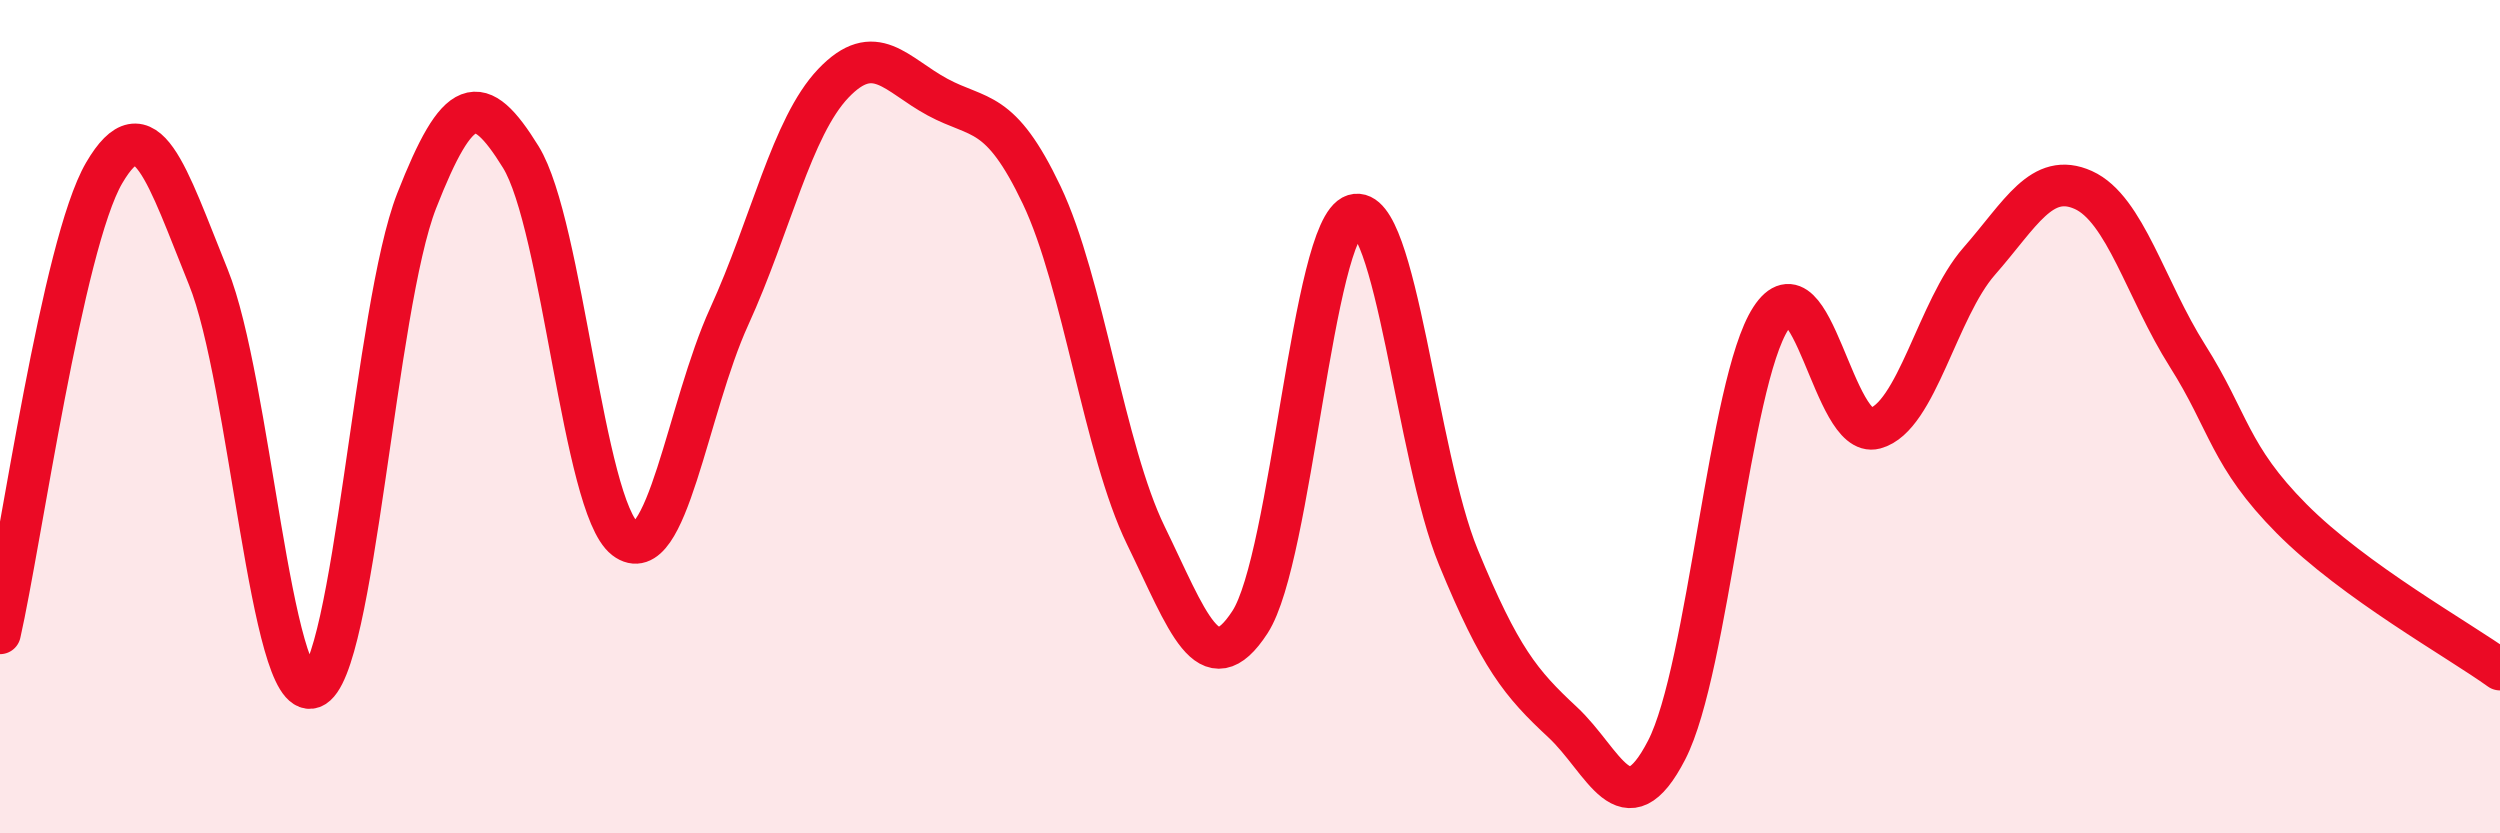
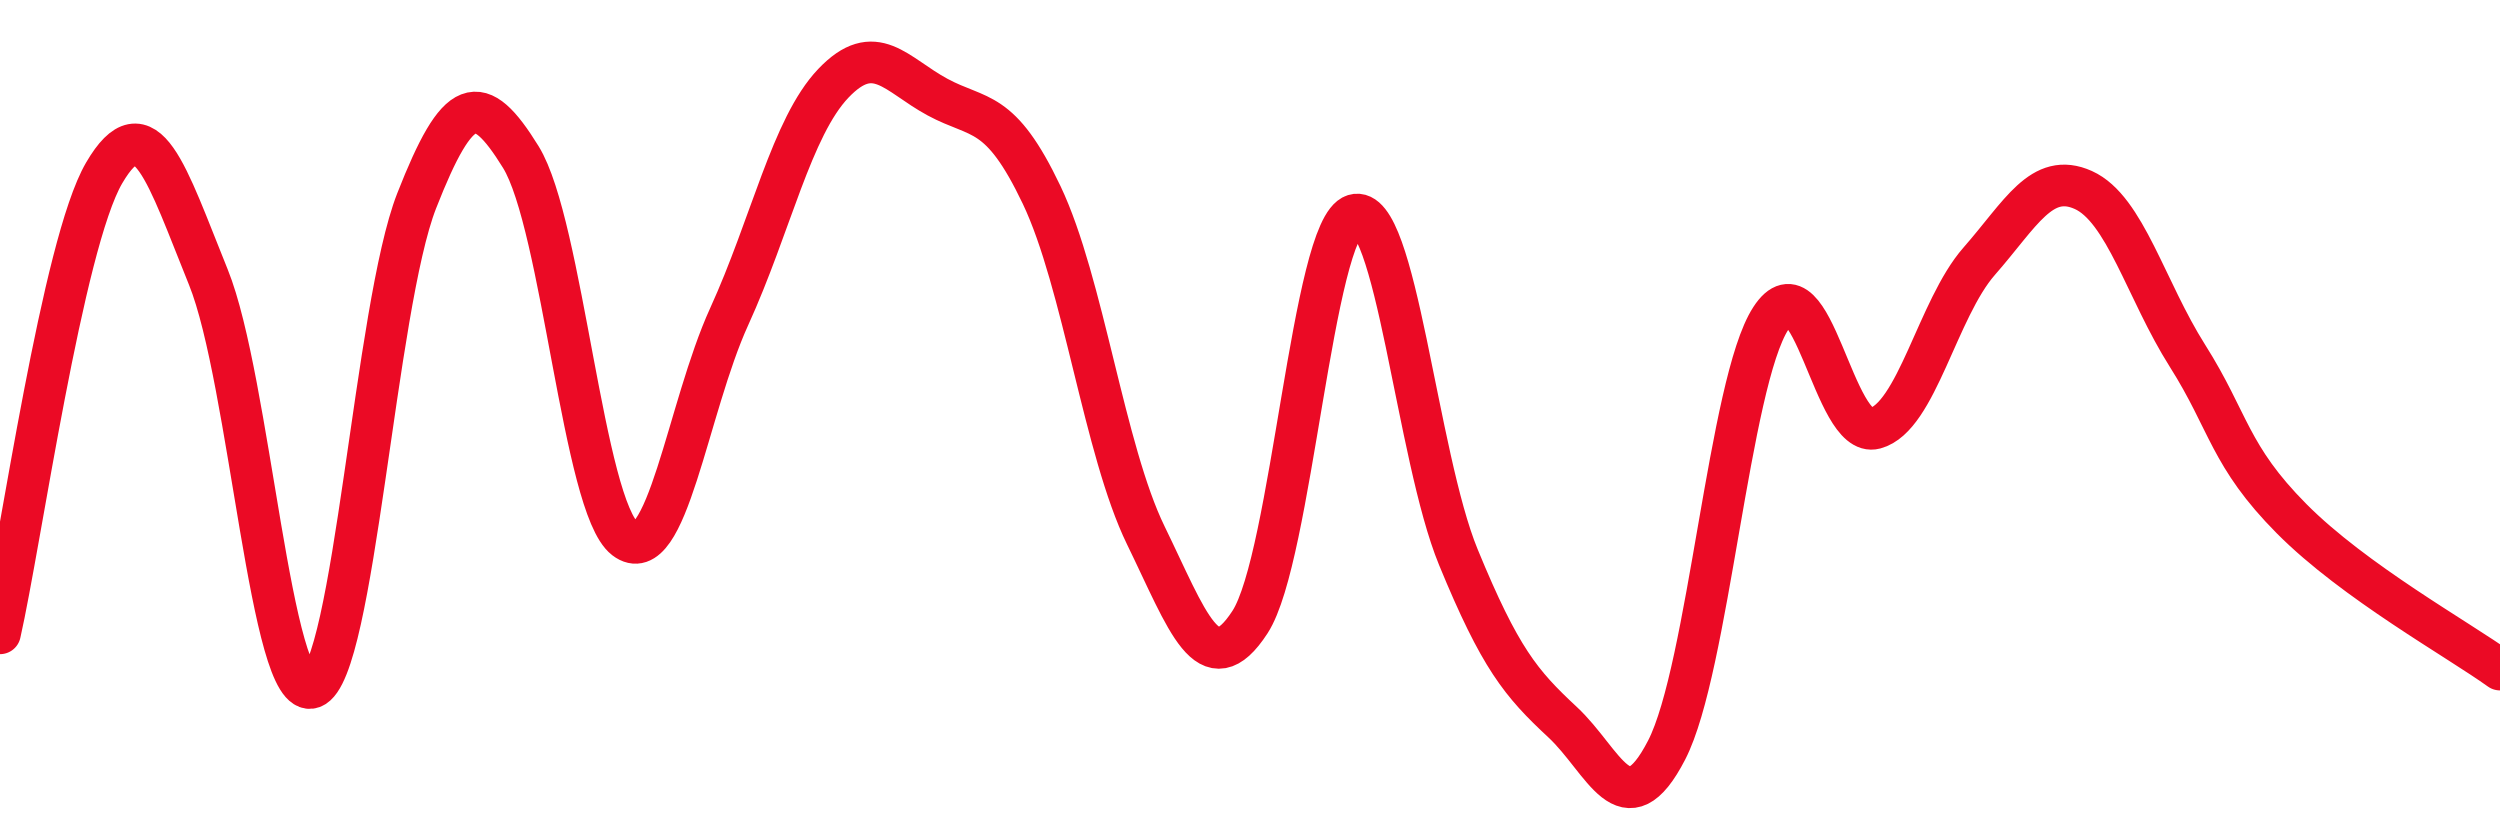
<svg xmlns="http://www.w3.org/2000/svg" width="60" height="20" viewBox="0 0 60 20">
-   <path d="M 0,15.2 C 0.5,12.99 1.5,5.86 2.5,4.15 C 3.5,2.44 4,4.18 5,6.65 C 6,9.12 6.5,16.87 7.5,16.5 C 8.5,16.13 9,7.37 10,4.82 C 11,2.27 11.5,2.15 12.5,3.77 C 13.5,5.39 14,12.16 15,12.93 C 16,13.7 16.5,9.79 17.5,7.6 C 18.5,5.41 19,3.05 20,2 C 21,0.95 21.5,1.79 22.5,2.33 C 23.5,2.87 24,2.58 25,4.68 C 26,6.78 26.5,10.8 27.5,12.85 C 28.5,14.9 29,16.47 30,14.93 C 31,13.39 31.5,5.47 32.5,5.16 C 33.5,4.85 34,10.94 35,13.37 C 36,15.8 36.5,16.4 37.5,17.33 C 38.5,18.26 39,19.94 40,18 C 41,16.06 41.5,9.18 42.5,7.64 C 43.5,6.1 44,10.55 45,10.28 C 46,10.01 46.5,7.41 47.5,6.27 C 48.5,5.13 49,4.11 50,4.56 C 51,5.01 51.5,6.96 52.5,8.54 C 53.5,10.12 53.5,10.94 55,12.45 C 56.5,13.96 59,15.35 60,16.07L60 20L0 20Z" fill="#EB0A25" opacity="0.1" stroke-linecap="round" stroke-linejoin="round" />
  <path d="M 0,15.2 C 0.5,12.99 1.5,5.86 2.5,4.15 C 3.5,2.44 4,4.18 5,6.65 C 6,9.12 6.5,16.87 7.5,16.5 C 8.5,16.13 9,7.37 10,4.82 C 11,2.27 11.5,2.15 12.5,3.77 C 13.5,5.39 14,12.16 15,12.93 C 16,13.7 16.5,9.79 17.5,7.6 C 18.5,5.41 19,3.05 20,2 C 21,0.95 21.5,1.79 22.5,2.33 C 23.5,2.87 24,2.58 25,4.68 C 26,6.78 26.5,10.8 27.5,12.85 C 28.5,14.9 29,16.47 30,14.93 C 31,13.39 31.5,5.47 32.5,5.16 C 33.5,4.85 34,10.94 35,13.37 C 36,15.8 36.5,16.4 37.5,17.33 C 38.5,18.26 39,19.94 40,18 C 41,16.06 41.5,9.18 42.5,7.64 C 43.5,6.1 44,10.55 45,10.28 C 46,10.01 46.5,7.41 47.5,6.27 C 48.5,5.13 49,4.11 50,4.56 C 51,5.01 51.5,6.96 52.5,8.54 C 53.5,10.12 53.5,10.94 55,12.45 C 56.5,13.96 59,15.35 60,16.07" stroke="#EB0A25" stroke-width="1" fill="none" stroke-linecap="round" stroke-linejoin="round" />
</svg>